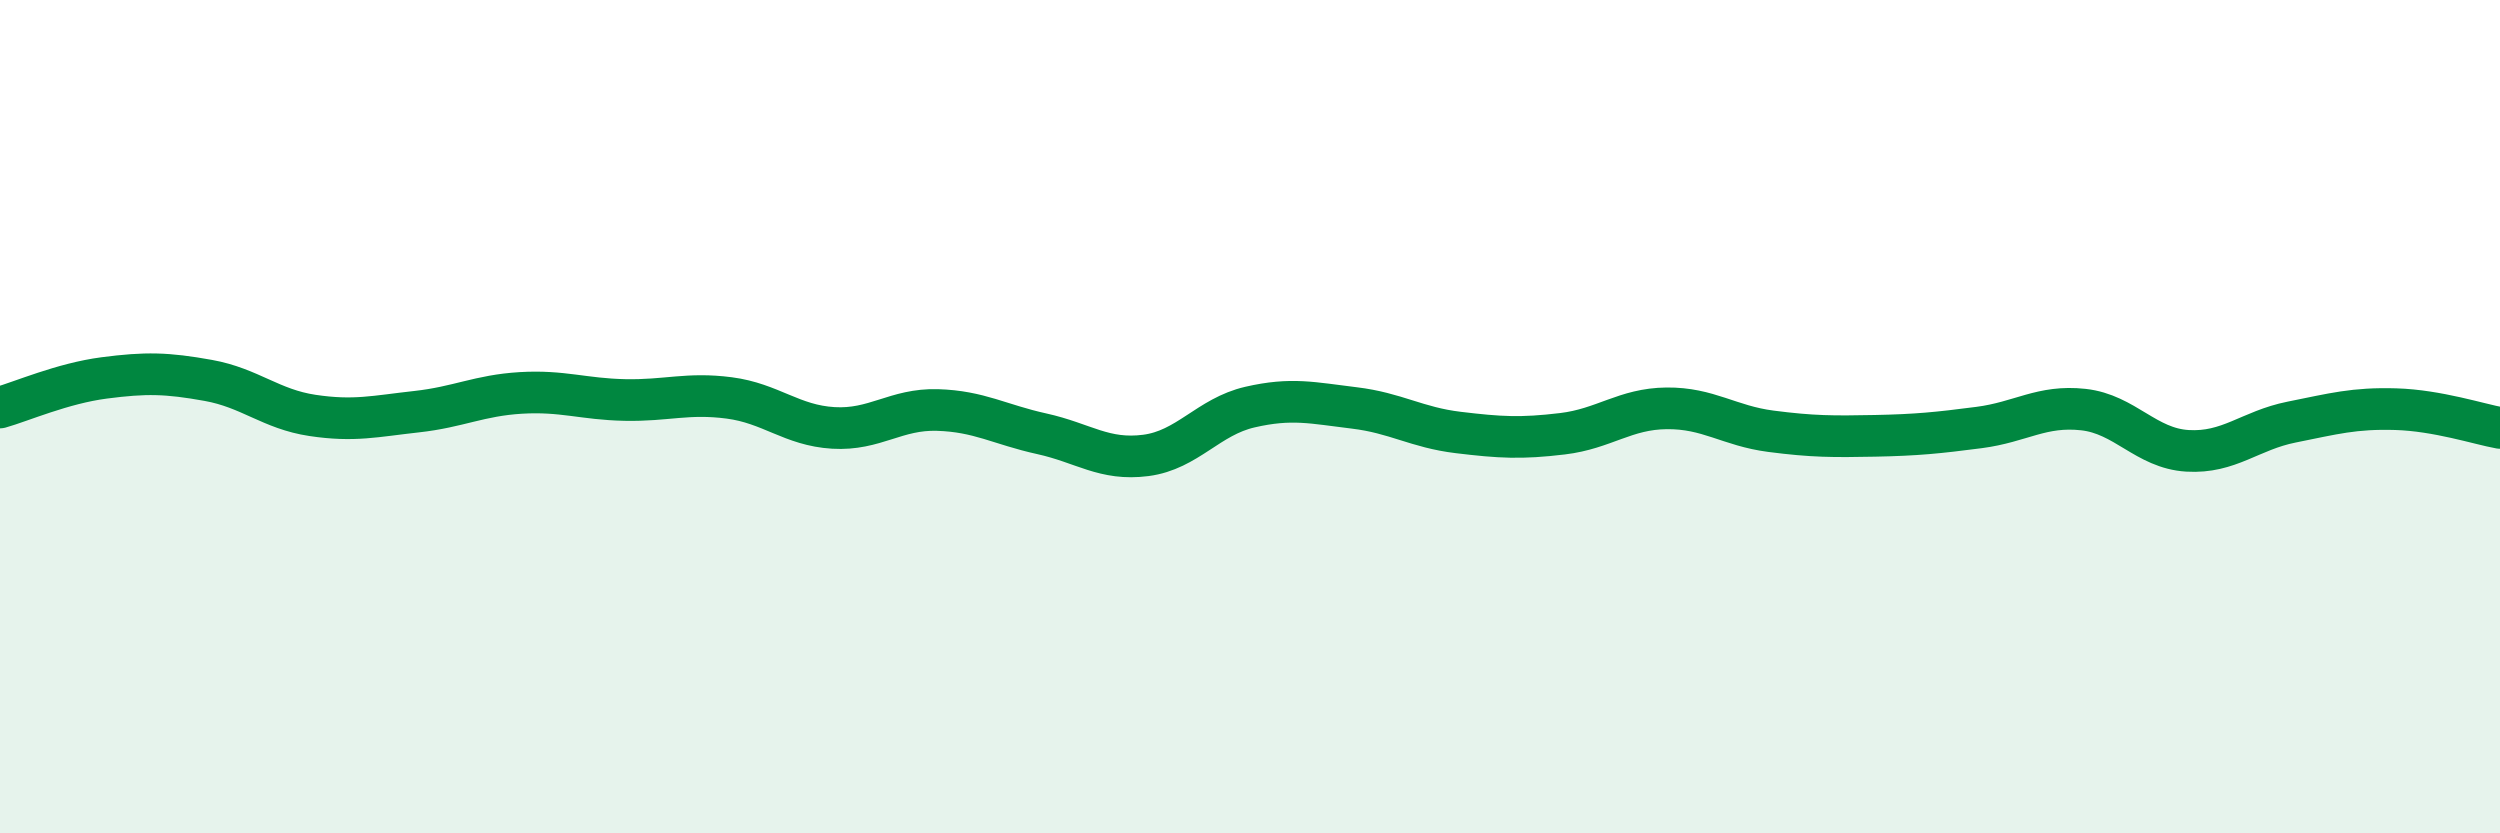
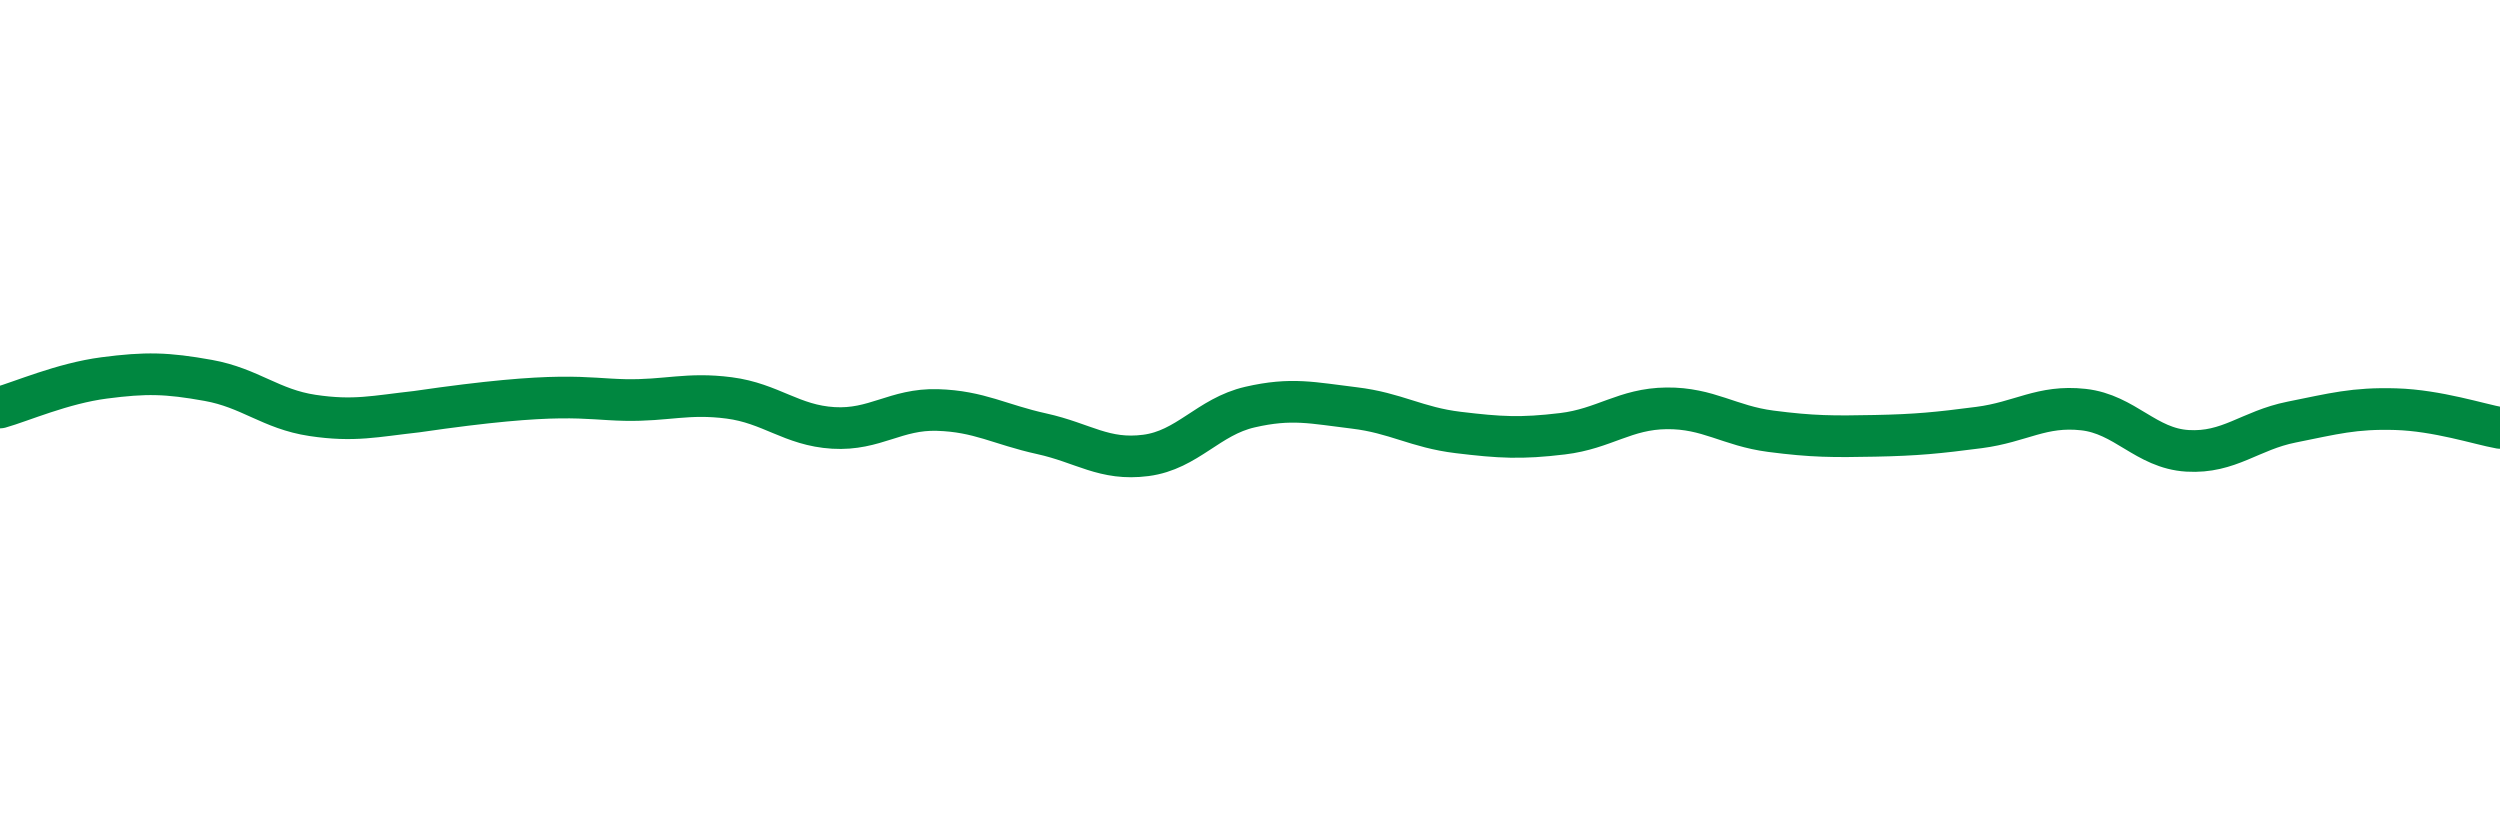
<svg xmlns="http://www.w3.org/2000/svg" width="60" height="20" viewBox="0 0 60 20">
-   <path d="M 0,9.78 C 0.5,9.64 1.5,9.2 2.5,9.07 C 3.5,8.94 4,8.95 5,9.13 C 6,9.31 6.5,9.82 7.5,9.97 C 8.5,10.12 9,9.99 10,9.88 C 11,9.77 11.5,9.49 12.5,9.43 C 13.5,9.37 14,9.58 15,9.6 C 16,9.62 16.5,9.42 17.5,9.55 C 18.5,9.68 19,10.21 20,10.27 C 21,10.33 21.5,9.81 22.5,9.84 C 23.5,9.87 24,10.19 25,10.41 C 26,10.63 26.5,11.06 27.5,10.93 C 28.5,10.8 29,10 30,9.77 C 31,9.54 31.5,9.67 32.5,9.79 C 33.5,9.91 34,10.26 35,10.38 C 36,10.5 36.5,10.53 37.5,10.41 C 38.5,10.29 39,9.81 40,9.8 C 41,9.79 41.5,10.22 42.5,10.35 C 43.5,10.48 44,10.48 45,10.46 C 46,10.44 46.5,10.39 47.5,10.26 C 48.5,10.13 49,9.72 50,9.83 C 51,9.94 51.5,10.76 52.5,10.82 C 53.5,10.88 54,10.33 55,10.13 C 56,9.93 56.5,9.79 57.5,9.82 C 58.5,9.85 59.5,10.18 60,10.27L60 20L0 20Z" fill="#008740" opacity="0.1" stroke-linecap="round" stroke-linejoin="round" />
-   <path d="M 0,9.78 C 0.5,9.64 1.5,9.2 2.5,9.07 C 3.5,8.94 4,8.95 5,9.13 C 6,9.31 6.5,9.82 7.5,9.97 C 8.5,10.12 9,9.99 10,9.88 C 11,9.77 11.5,9.49 12.5,9.43 C 13.5,9.37 14,9.58 15,9.6 C 16,9.62 16.5,9.42 17.5,9.55 C 18.5,9.68 19,10.21 20,10.27 C 21,10.33 21.5,9.81 22.5,9.84 C 23.5,9.87 24,10.19 25,10.41 C 26,10.63 26.5,11.06 27.5,10.93 C 28.5,10.8 29,10 30,9.77 C 31,9.54 31.5,9.67 32.5,9.79 C 33.5,9.91 34,10.26 35,10.38 C 36,10.5 36.5,10.53 37.5,10.41 C 38.5,10.29 39,9.81 40,9.8 C 41,9.79 41.5,10.22 42.5,10.35 C 43.5,10.48 44,10.48 45,10.46 C 46,10.44 46.5,10.39 47.5,10.26 C 48.5,10.13 49,9.72 50,9.83 C 51,9.94 51.5,10.76 52.5,10.82 C 53.5,10.88 54,10.33 55,10.13 C 56,9.93 56.5,9.79 57.5,9.82 C 58.5,9.85 59.5,10.18 60,10.27" stroke="#008740" stroke-width="1" fill="none" stroke-linecap="round" stroke-linejoin="round" />
+   <path d="M 0,9.78 C 0.5,9.64 1.5,9.2 2.5,9.07 C 3.5,8.94 4,8.95 5,9.13 C 6,9.31 6.5,9.82 7.5,9.97 C 8.5,10.12 9,9.99 10,9.88 C 13.5,9.37 14,9.58 15,9.6 C 16,9.62 16.5,9.42 17.5,9.55 C 18.5,9.68 19,10.21 20,10.27 C 21,10.33 21.5,9.81 22.5,9.84 C 23.5,9.87 24,10.19 25,10.41 C 26,10.63 26.5,11.06 27.5,10.93 C 28.5,10.8 29,10 30,9.77 C 31,9.54 31.5,9.67 32.5,9.79 C 33.5,9.91 34,10.26 35,10.38 C 36,10.5 36.5,10.53 37.5,10.41 C 38.5,10.29 39,9.81 40,9.8 C 41,9.79 41.5,10.22 42.5,10.35 C 43.5,10.48 44,10.48 45,10.46 C 46,10.44 46.5,10.39 47.5,10.26 C 48.5,10.13 49,9.72 50,9.83 C 51,9.94 51.5,10.76 52.5,10.82 C 53.5,10.88 54,10.33 55,10.13 C 56,9.93 56.5,9.79 57.5,9.82 C 58.5,9.85 59.5,10.18 60,10.27" stroke="#008740" stroke-width="1" fill="none" stroke-linecap="round" stroke-linejoin="round" />
</svg>